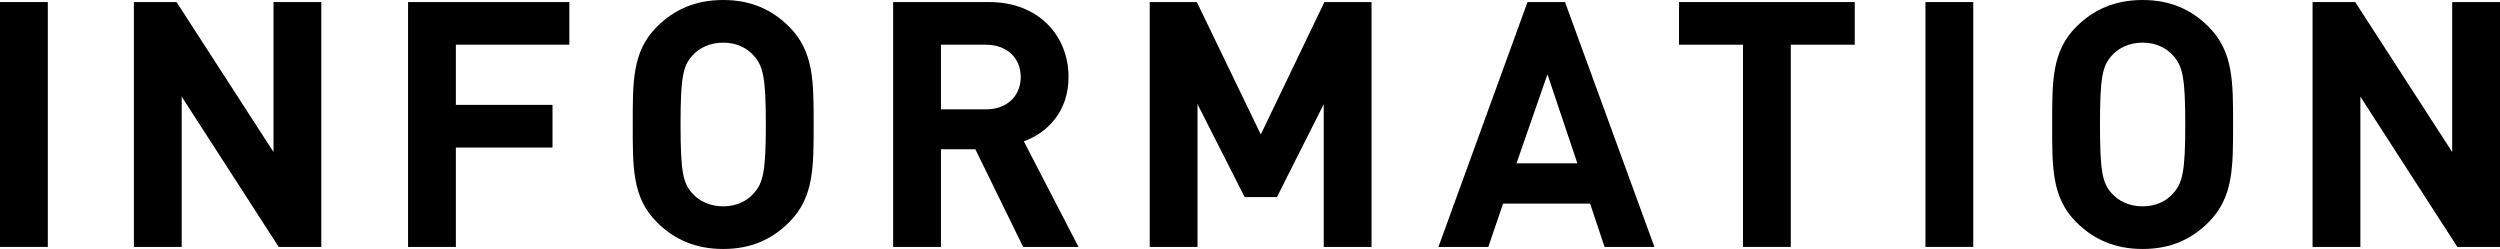
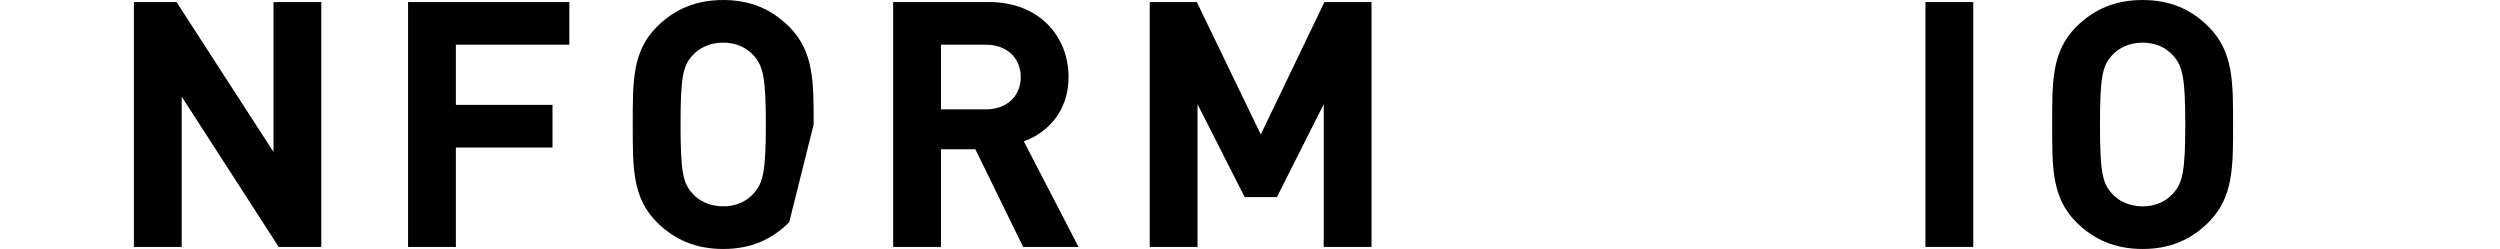
<svg xmlns="http://www.w3.org/2000/svg" id="_レイヤー_2" width="247.143" height="24.613" viewBox="0 0 247.143 24.613">
  <defs>
    <style>.cls-1{stroke-width:0px;}</style>
  </defs>
  <g id="design">
-     <path class="cls-1" d="m0,24.409V.204h4.726v24.205H0Z" />
    <path class="cls-1" d="m27.549,24.409l-9.587-14.856v14.856h-4.726V.204h4.215l9.588,14.822V.204h4.725v24.205h-4.215Z" />
    <path class="cls-1" d="m45.066,4.419v5.949h9.553v4.216h-9.553v9.825h-4.726V.204h15.944v4.215h-11.219Z" />
-     <path class="cls-1" d="m78.021,21.962c-1.7,1.699-3.773,2.651-6.527,2.651s-4.861-.952-6.562-2.651c-2.447-2.448-2.38-5.474-2.38-9.655s-.067-7.208,2.38-9.655c1.7-1.7,3.808-2.651,6.562-2.651s4.827.951,6.527,2.651c2.447,2.447,2.414,5.474,2.414,9.655s.033,7.207-2.414,9.655Zm-3.502-16.455c-.68-.781-1.733-1.292-3.025-1.292s-2.38.511-3.06,1.292c-.918,1.021-1.156,2.142-1.156,6.8s.238,5.779,1.156,6.799c.68.782,1.768,1.292,3.06,1.292s2.346-.51,3.025-1.292c.918-1.02,1.19-2.142,1.19-6.799s-.272-5.779-1.19-6.8Z" />
+     <path class="cls-1" d="m78.021,21.962c-1.7,1.699-3.773,2.651-6.527,2.651s-4.861-.952-6.562-2.651c-2.447-2.448-2.38-5.474-2.38-9.655s-.067-7.208,2.38-9.655c1.7-1.7,3.808-2.651,6.562-2.651s4.827.951,6.527,2.651c2.447,2.447,2.414,5.474,2.414,9.655Zm-3.502-16.455c-.68-.781-1.733-1.292-3.025-1.292s-2.38.511-3.06,1.292c-.918,1.021-1.156,2.142-1.156,6.8s.238,5.779,1.156,6.799c.68.782,1.768,1.292,3.06,1.292s2.346-.51,3.025-1.292c.918-1.02,1.19-2.142,1.19-6.799s-.272-5.779-1.19-6.8Z" />
    <path class="cls-1" d="m101.145,24.409l-4.726-9.655h-3.399v9.655h-4.726V.204h9.485c4.93,0,7.854,3.365,7.854,7.411,0,3.399-2.074,5.507-4.42,6.357l5.405,10.437h-5.474Zm-3.671-19.99h-4.454v6.392h4.454c2.073,0,3.434-1.326,3.434-3.195s-1.36-3.196-3.434-3.196Z" />
    <path class="cls-1" d="m130.86,24.409v-14.108l-4.624,9.179h-3.195l-4.657-9.179v14.108h-4.726V.204h4.657l6.323,13.088L130.928.204h4.658v24.205h-4.726Z" />
-     <path class="cls-1" d="m158.621,24.409l-1.428-4.283h-8.601l-1.462,4.283h-4.93L151.006.204h3.706l8.839,24.205h-4.93Zm-5.644-17.066l-3.06,8.806h6.018l-2.958-8.806Z" />
-     <path class="cls-1" d="m177.032,4.419v19.99h-4.726V4.419h-6.323V.204h17.372v4.215h-6.323Z" />
    <path class="cls-1" d="m190.345,24.409V.204h4.726v24.205h-4.726Z" />
    <path class="cls-1" d="m218.342,21.962c-1.7,1.699-3.773,2.651-6.527,2.651s-4.861-.952-6.562-2.651c-2.447-2.448-2.38-5.474-2.38-9.655s-.067-7.208,2.38-9.655c1.7-1.7,3.808-2.651,6.562-2.651s4.827.951,6.527,2.651c2.447,2.447,2.414,5.474,2.414,9.655s.033,7.207-2.414,9.655Zm-3.502-16.455c-.68-.781-1.733-1.292-3.025-1.292s-2.38.511-3.06,1.292c-.918,1.021-1.156,2.142-1.156,6.8s.238,5.779,1.156,6.799c.68.782,1.768,1.292,3.06,1.292s2.346-.51,3.025-1.292c.918-1.02,1.19-2.142,1.19-6.799s-.272-5.779-1.19-6.8Z" />
-     <path class="cls-1" d="m242.927,24.409l-9.587-14.856v14.856h-4.726V.204h4.216l9.587,14.822V.204h4.726v24.205h-4.216Z" />
  </g>
</svg>